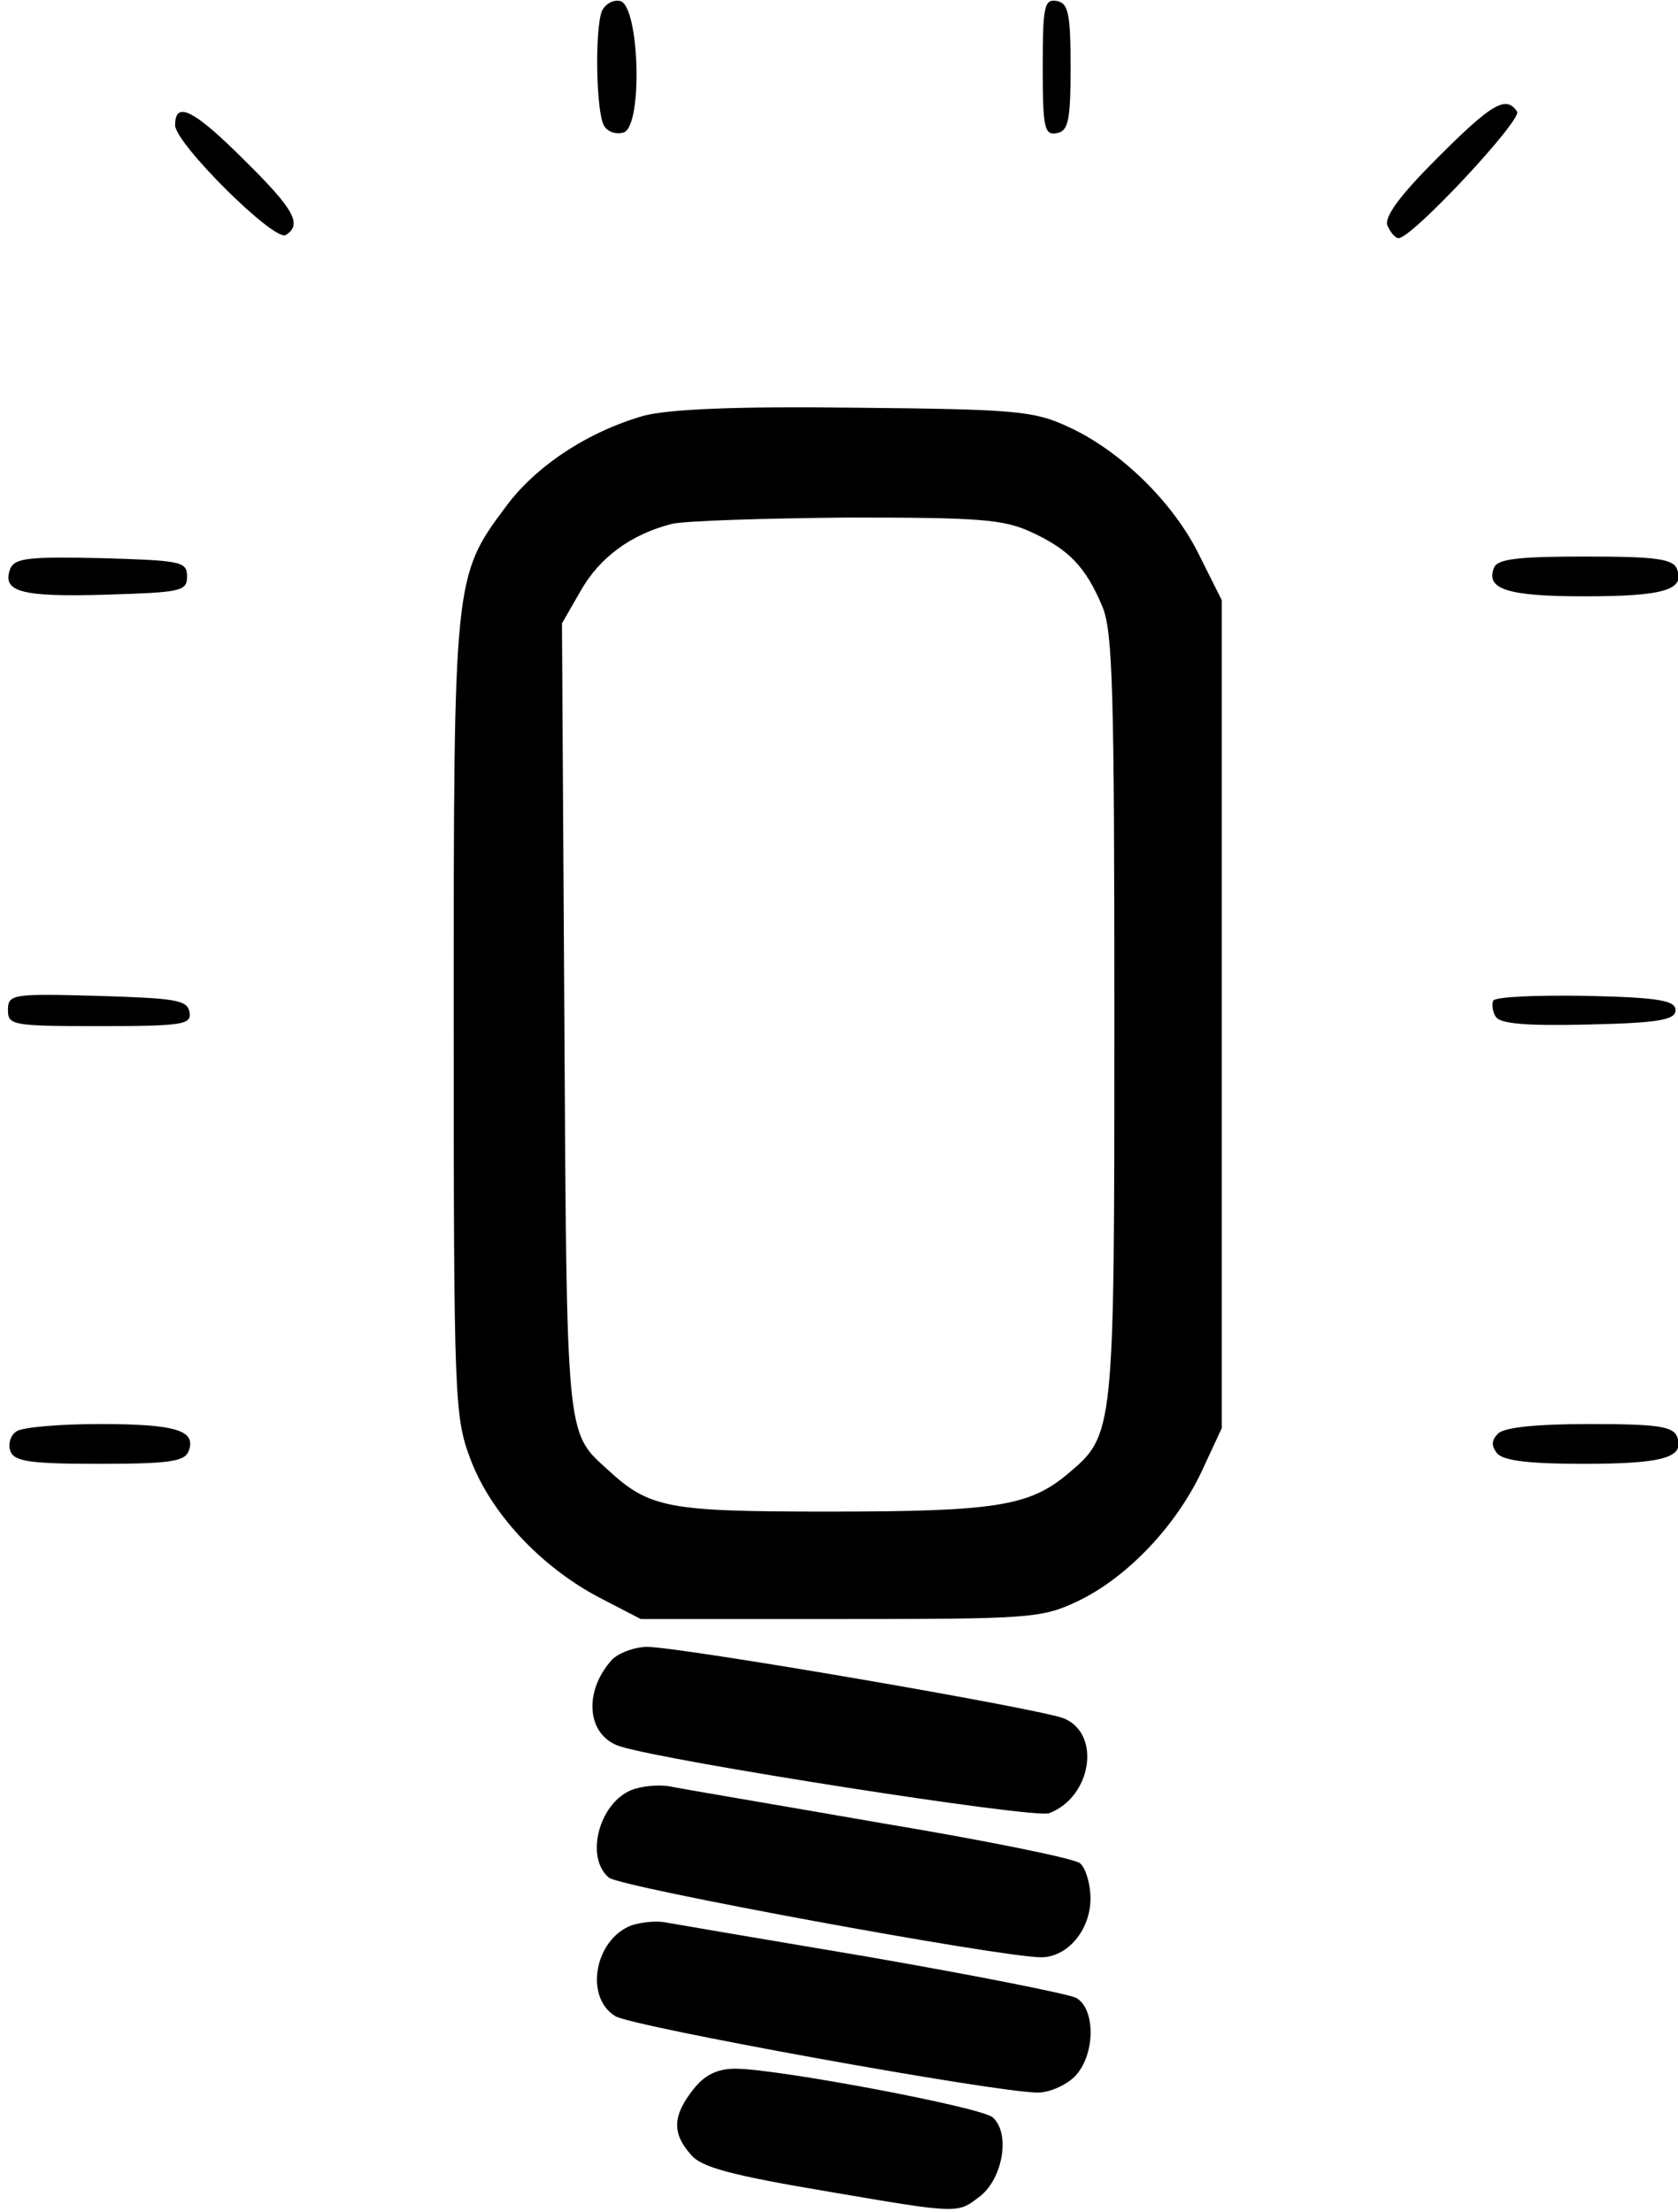
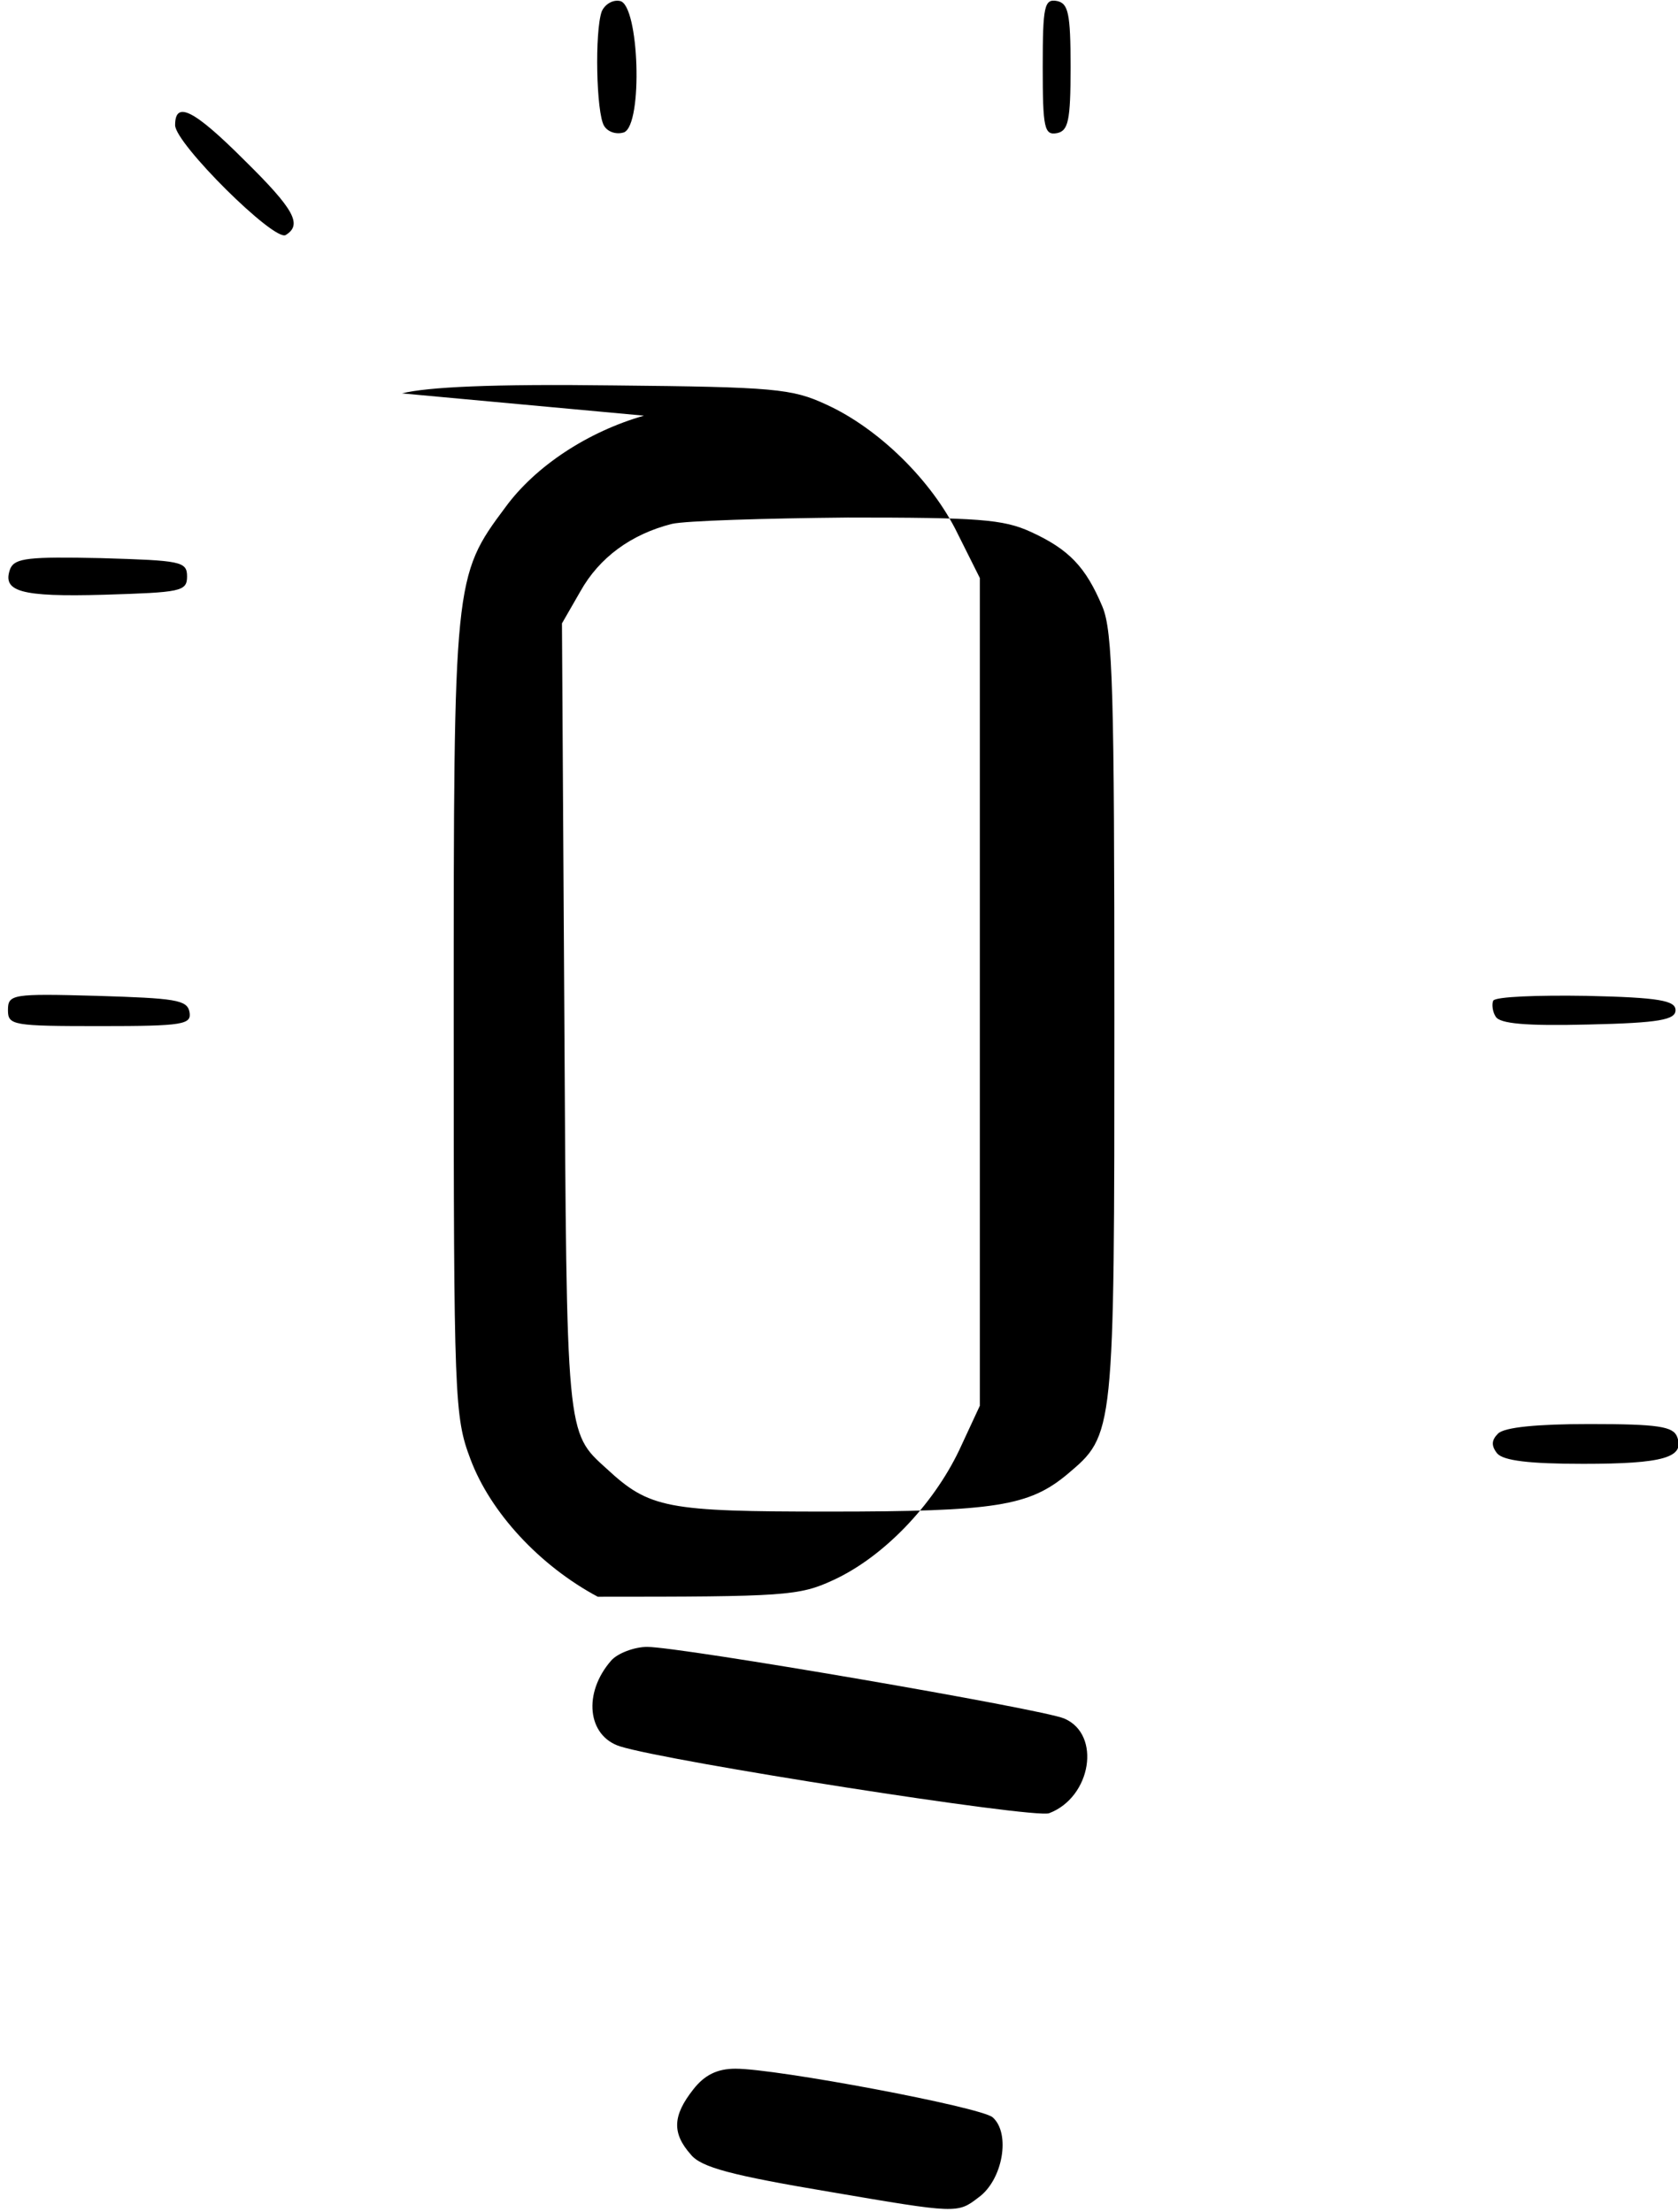
<svg xmlns="http://www.w3.org/2000/svg" version="1.0" width="468pt" height="617pt" viewBox="0 0 468 617" preserveAspectRatio="xMidYMid meet">
  <g transform="translate(0,617) scale(0.222,-0.222)" fill="#000000" stroke="none">
    <path d="M756 2765 c-9 -25 -7 -128 3 -144 5 -8 16 -11 25 -8 24 10 19 160 -5 165 -9 2 -19 -4 -23 -13z" />
    <path d="M1310 2695 c0 -77 2 -86 18 -83 14 3 17 15 17 83 0 68 -3 80 -17 83 -16 3 -18 -6 -18 -83z" />
-     <path d="M1806 2581 c-47 -47 -67 -74 -63 -85 4 -9 10 -16 14 -16 17 0 155 148 149 159 -14 21 -32 10 -100 -58z" />
    <path d="M220 2622 c0 -23 125 -147 139 -138 21 13 11 32 -52 94 -64 64 -87 75 -87 44z" />
-     <path d="M809 2257 c-70 -20 -136 -63 -174 -115 -65 -87 -65 -91 -65 -643 0 -479 1 -500 21 -553 25 -67 87 -134 160 -173 l54 -28 250 0 c235 0 253 1 296 21 63 29 125 94 158 163 l26 56 0 520 0 520 -28 56 c-32 66 -99 132 -165 162 -43 20 -65 22 -267 24 -153 2 -234 -2 -266 -10z m486 -146 c48 -22 69 -44 90 -94 13 -31 15 -107 15 -517 0 -526 0 -523 -59 -573 -48 -40 -90 -47 -299 -47 -205 0 -226 4 -280 54 -51 46 -50 40 -53 567 l-3 495 23 40 c24 43 64 72 115 85 17 4 117 7 221 8 164 0 195 -2 230 -18z" />
+     <path d="M809 2257 c-70 -20 -136 -63 -174 -115 -65 -87 -65 -91 -65 -643 0 -479 1 -500 21 -553 25 -67 87 -134 160 -173 c235 0 253 1 296 21 63 29 125 94 158 163 l26 56 0 520 0 520 -28 56 c-32 66 -99 132 -165 162 -43 20 -65 22 -267 24 -153 2 -234 -2 -266 -10z m486 -146 c48 -22 69 -44 90 -94 13 -31 15 -107 15 -517 0 -526 0 -523 -59 -573 -48 -40 -90 -47 -299 -47 -205 0 -226 4 -280 54 -51 46 -50 40 -53 567 l-3 495 23 40 c24 43 64 72 115 85 17 4 117 7 221 8 164 0 195 -2 230 -18z" />
    <path d="M13 2065 c-11 -29 12 -36 118 -33 96 3 104 4 104 23 0 19 -8 20 -108 23 -91 2 -108 0 -114 -13z" />
-     <path d="M1877 2066 c-11 -27 17 -36 113 -36 100 0 127 8 117 34 -5 13 -25 16 -116 16 -83 0 -110 -3 -114 -14z" />
    <path d="M10 1510 c0 -19 6 -20 116 -20 105 0 115 2 112 18 -3 15 -18 17 -116 20 -107 3 -112 2 -112 -18z" />
    <path d="M1876 1522 c-2 -4 -1 -14 3 -20 5 -9 38 -12 117 -10 89 2 109 6 109 18 0 12 -20 16 -112 18 -61 1 -114 -1 -117 -6z" />
-     <path d="M21 981 c-8 -5 -11 -16 -8 -25 5 -13 24 -16 112 -16 88 0 107 3 112 16 10 26 -16 34 -112 34 -50 0 -96 -4 -104 -9z" />
    <path d="M1882 978 c-8 -8 -9 -15 -1 -25 8 -9 40 -13 108 -13 101 0 128 8 118 34 -5 13 -24 16 -110 16 -66 0 -107 -4 -115 -12z" />
    <path d="M768 693 c-36 -41 -30 -95 11 -108 60 -19 520 -91 539 -84 53 20 66 99 19 119 -28 12 -482 90 -524 90 -16 0 -37 -8 -45 -17z" />
-     <path d="M793 530 c-41 -17 -58 -85 -28 -110 15 -12 492 -100 543 -100 33 0 62 34 62 74 0 18 -6 38 -13 44 -6 6 -120 29 -252 51 -132 23 -251 43 -265 46 -14 2 -35 0 -47 -5z" />
-     <path d="M793 360 c-46 -18 -59 -90 -20 -114 21 -13 478 -96 531 -96 14 0 35 9 46 20 26 26 27 85 2 99 -10 5 -126 28 -258 51 -131 22 -248 42 -259 44 -11 2 -30 0 -42 -4z" />
    <path d="M871 154 c-26 -33 -27 -55 -3 -82 13 -16 51 -26 176 -47 158 -27 159 -27 185 -7 31 22 41 81 18 101 -16 13 -271 61 -323 61 -23 0 -39 -8 -53 -26z" />
  </g>
</svg>